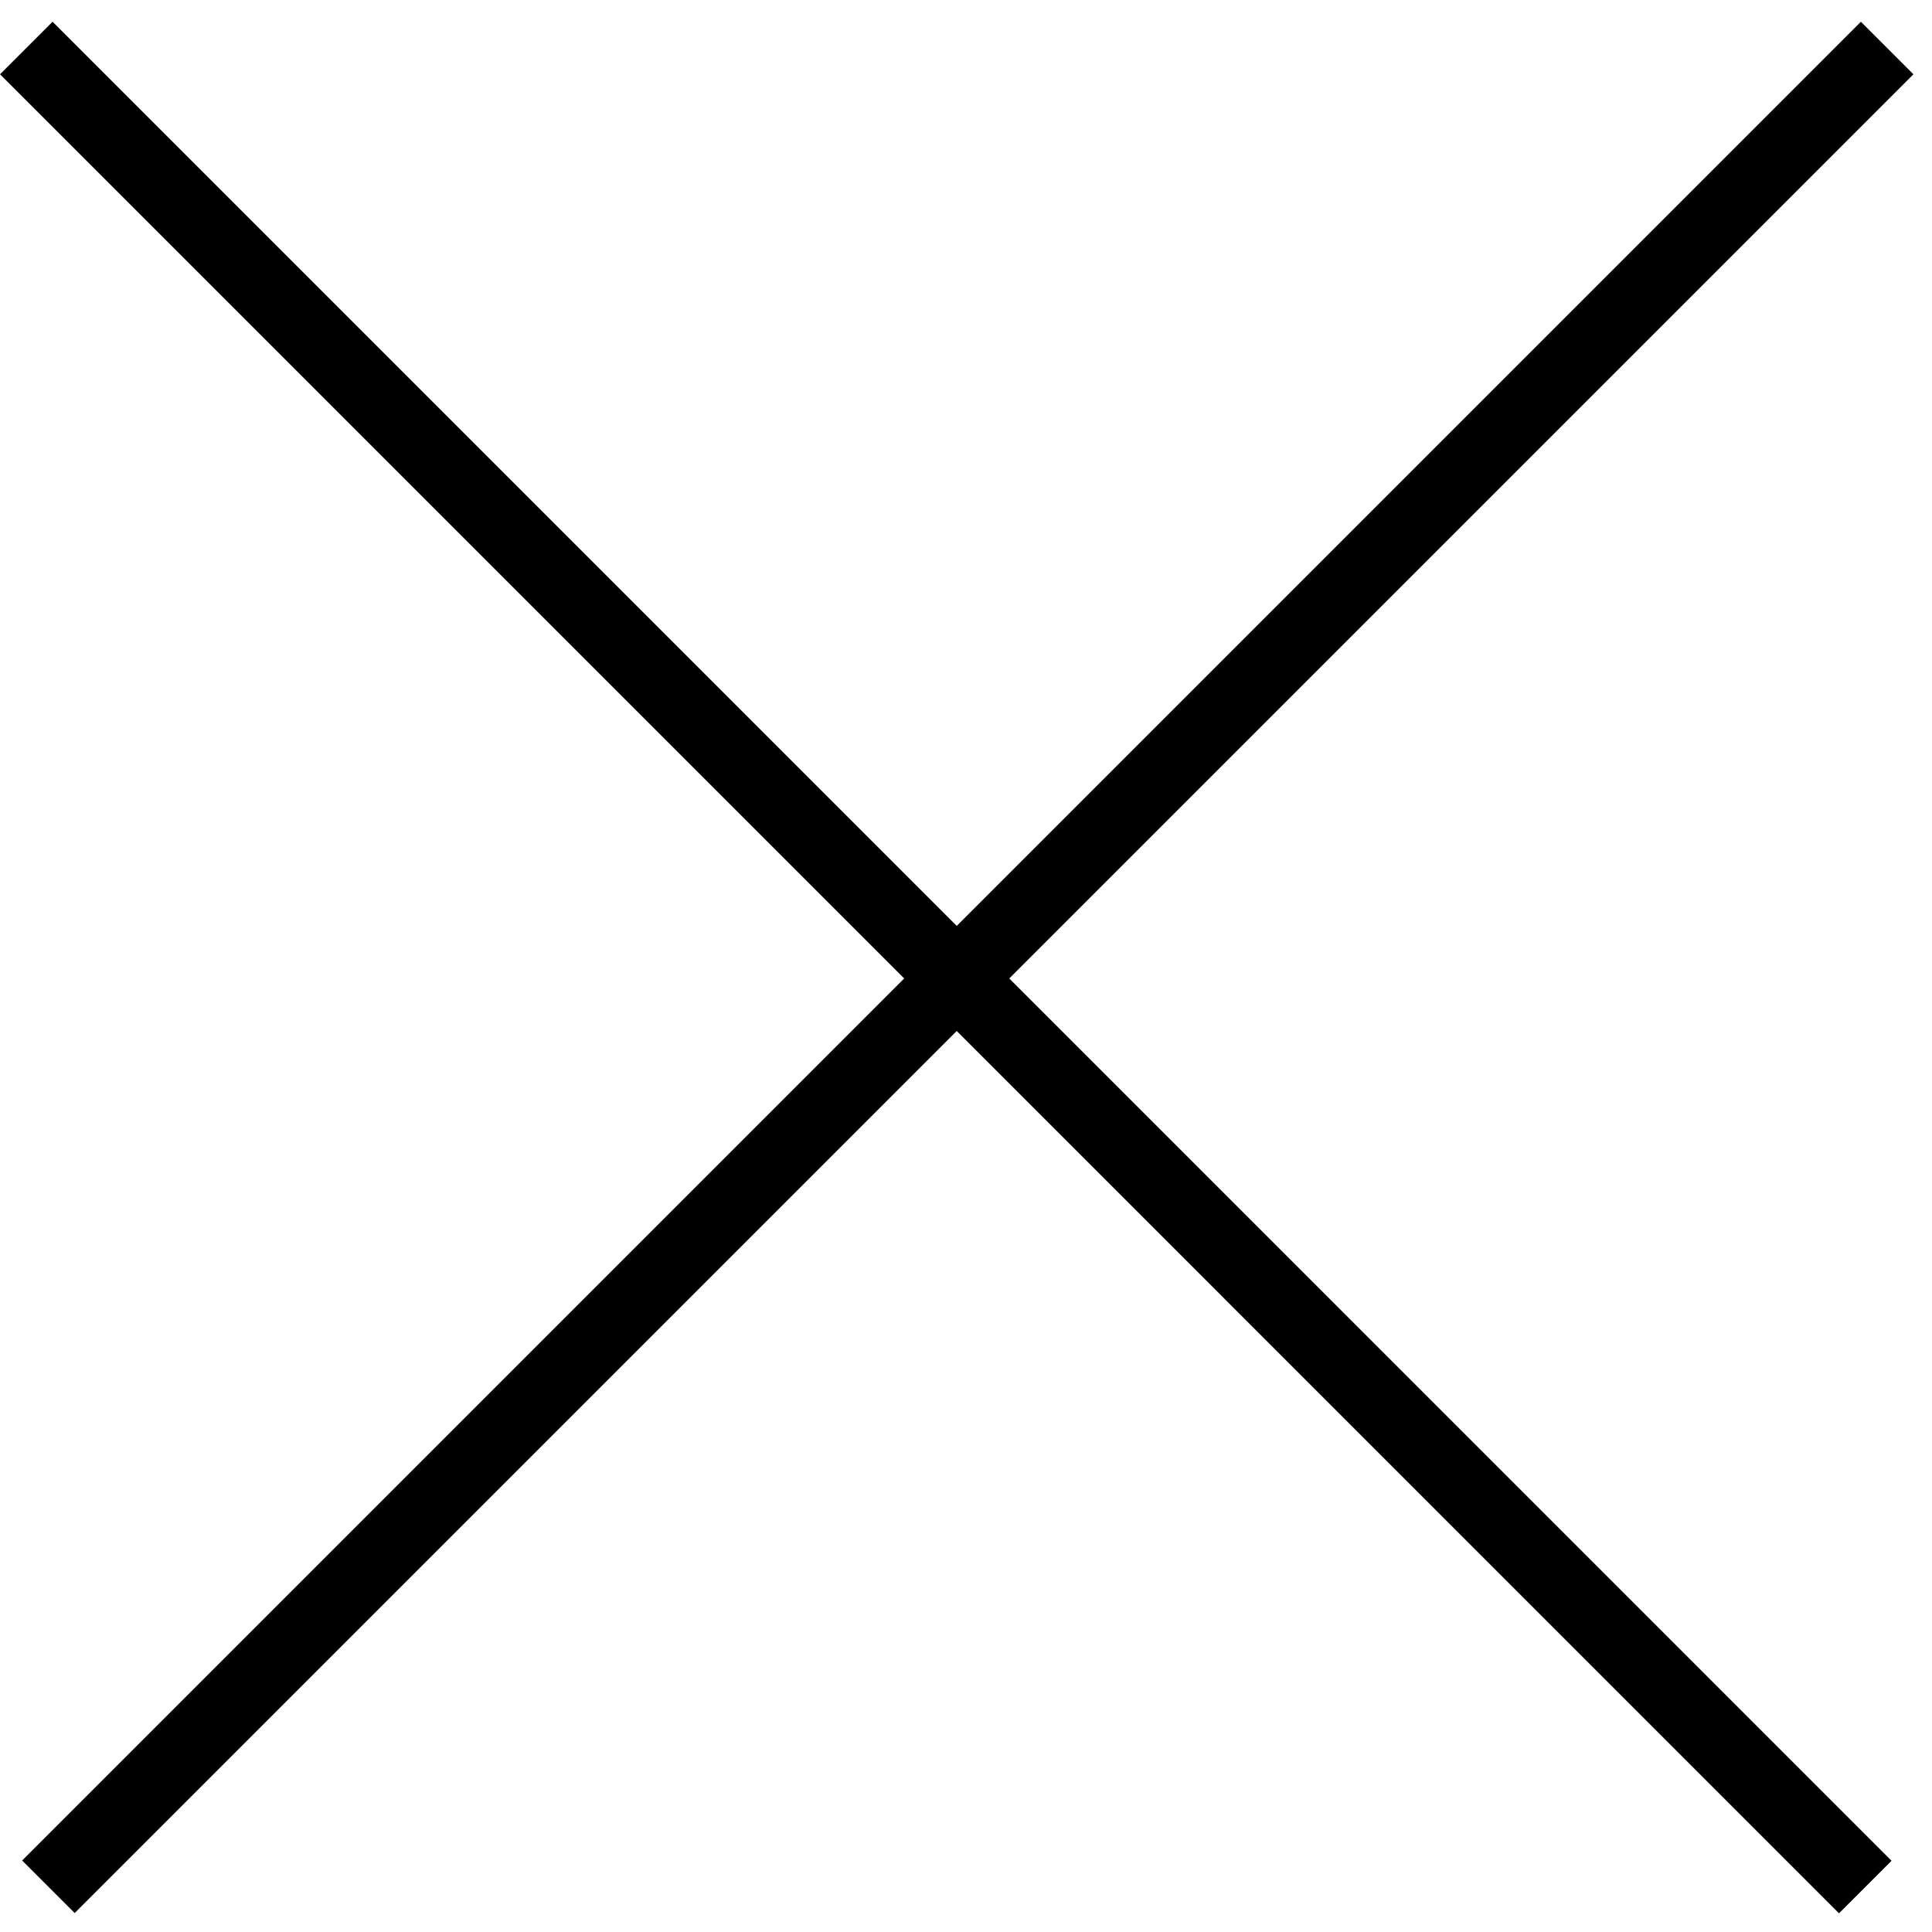
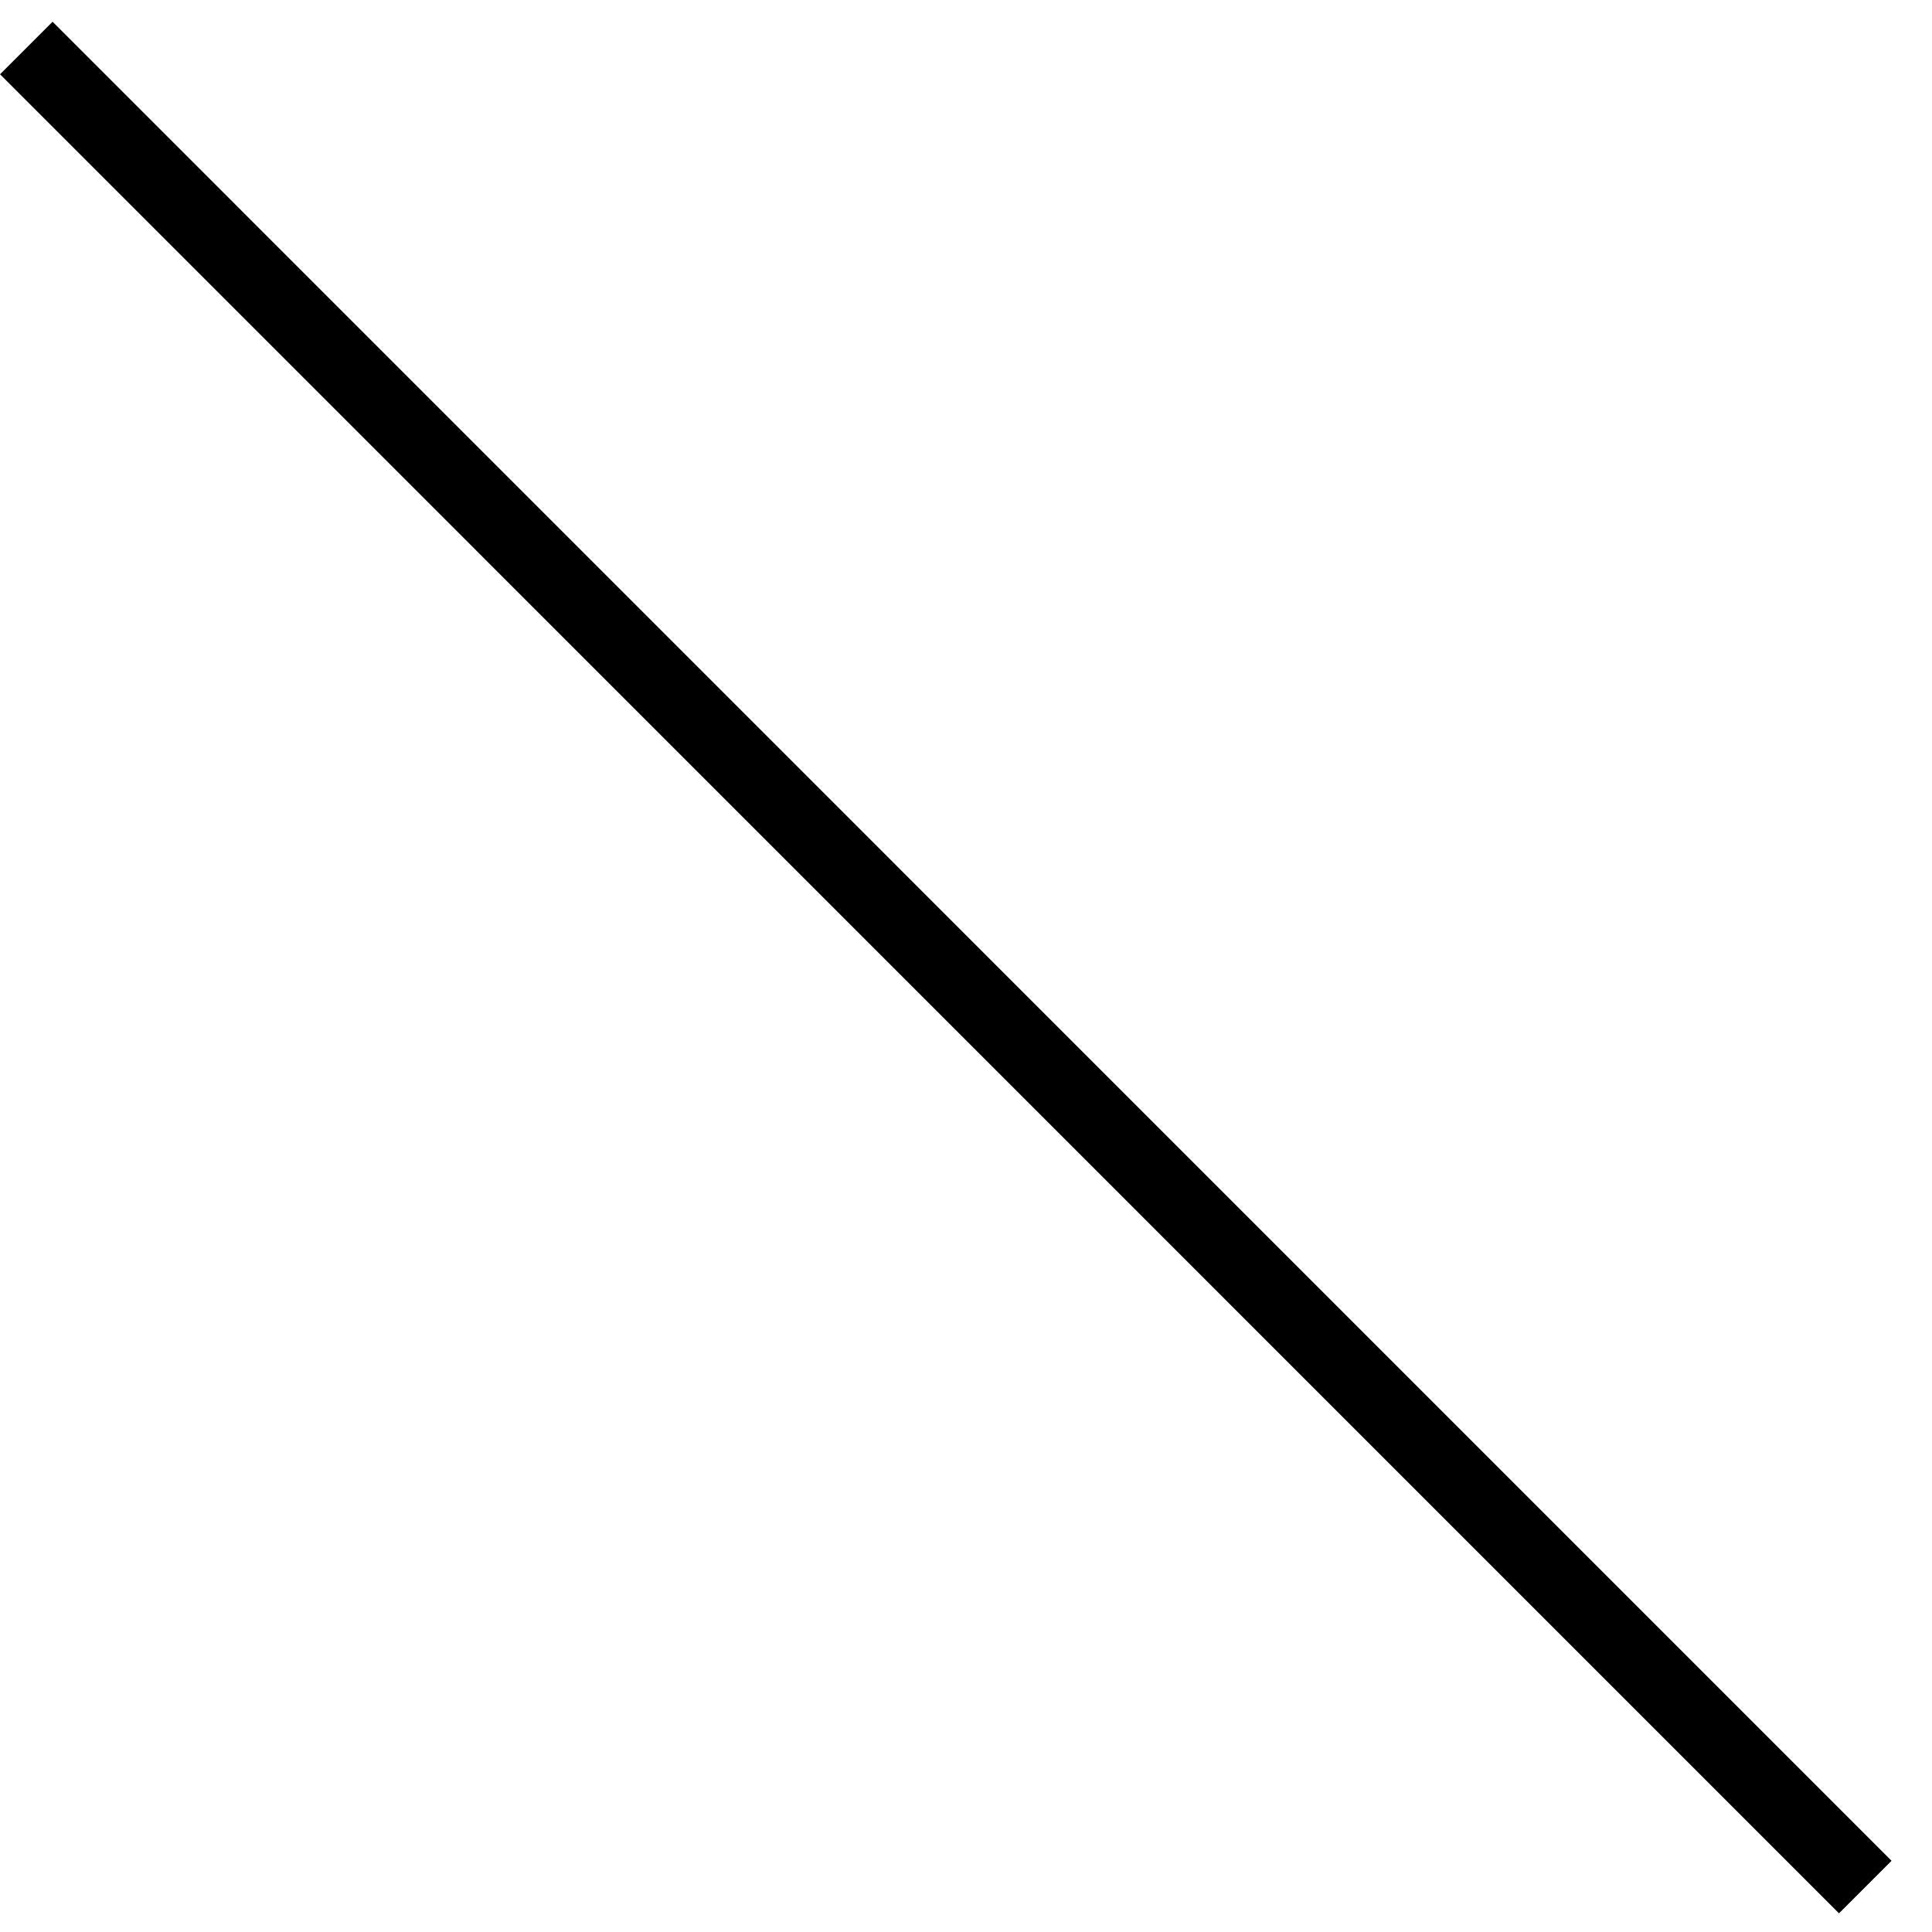
<svg xmlns="http://www.w3.org/2000/svg" width="26" height="26" viewBox="0 0 26 26" fill="none">
  <line x1="0.354" y1="0.646" x2="25.102" y2="25.395" stroke="black" />
-   <line y1="-0.5" x2="35" y2="-0.5" transform="matrix(-0.707 0.707 0.707 0.707 25.75 1)" stroke="black" />
</svg>